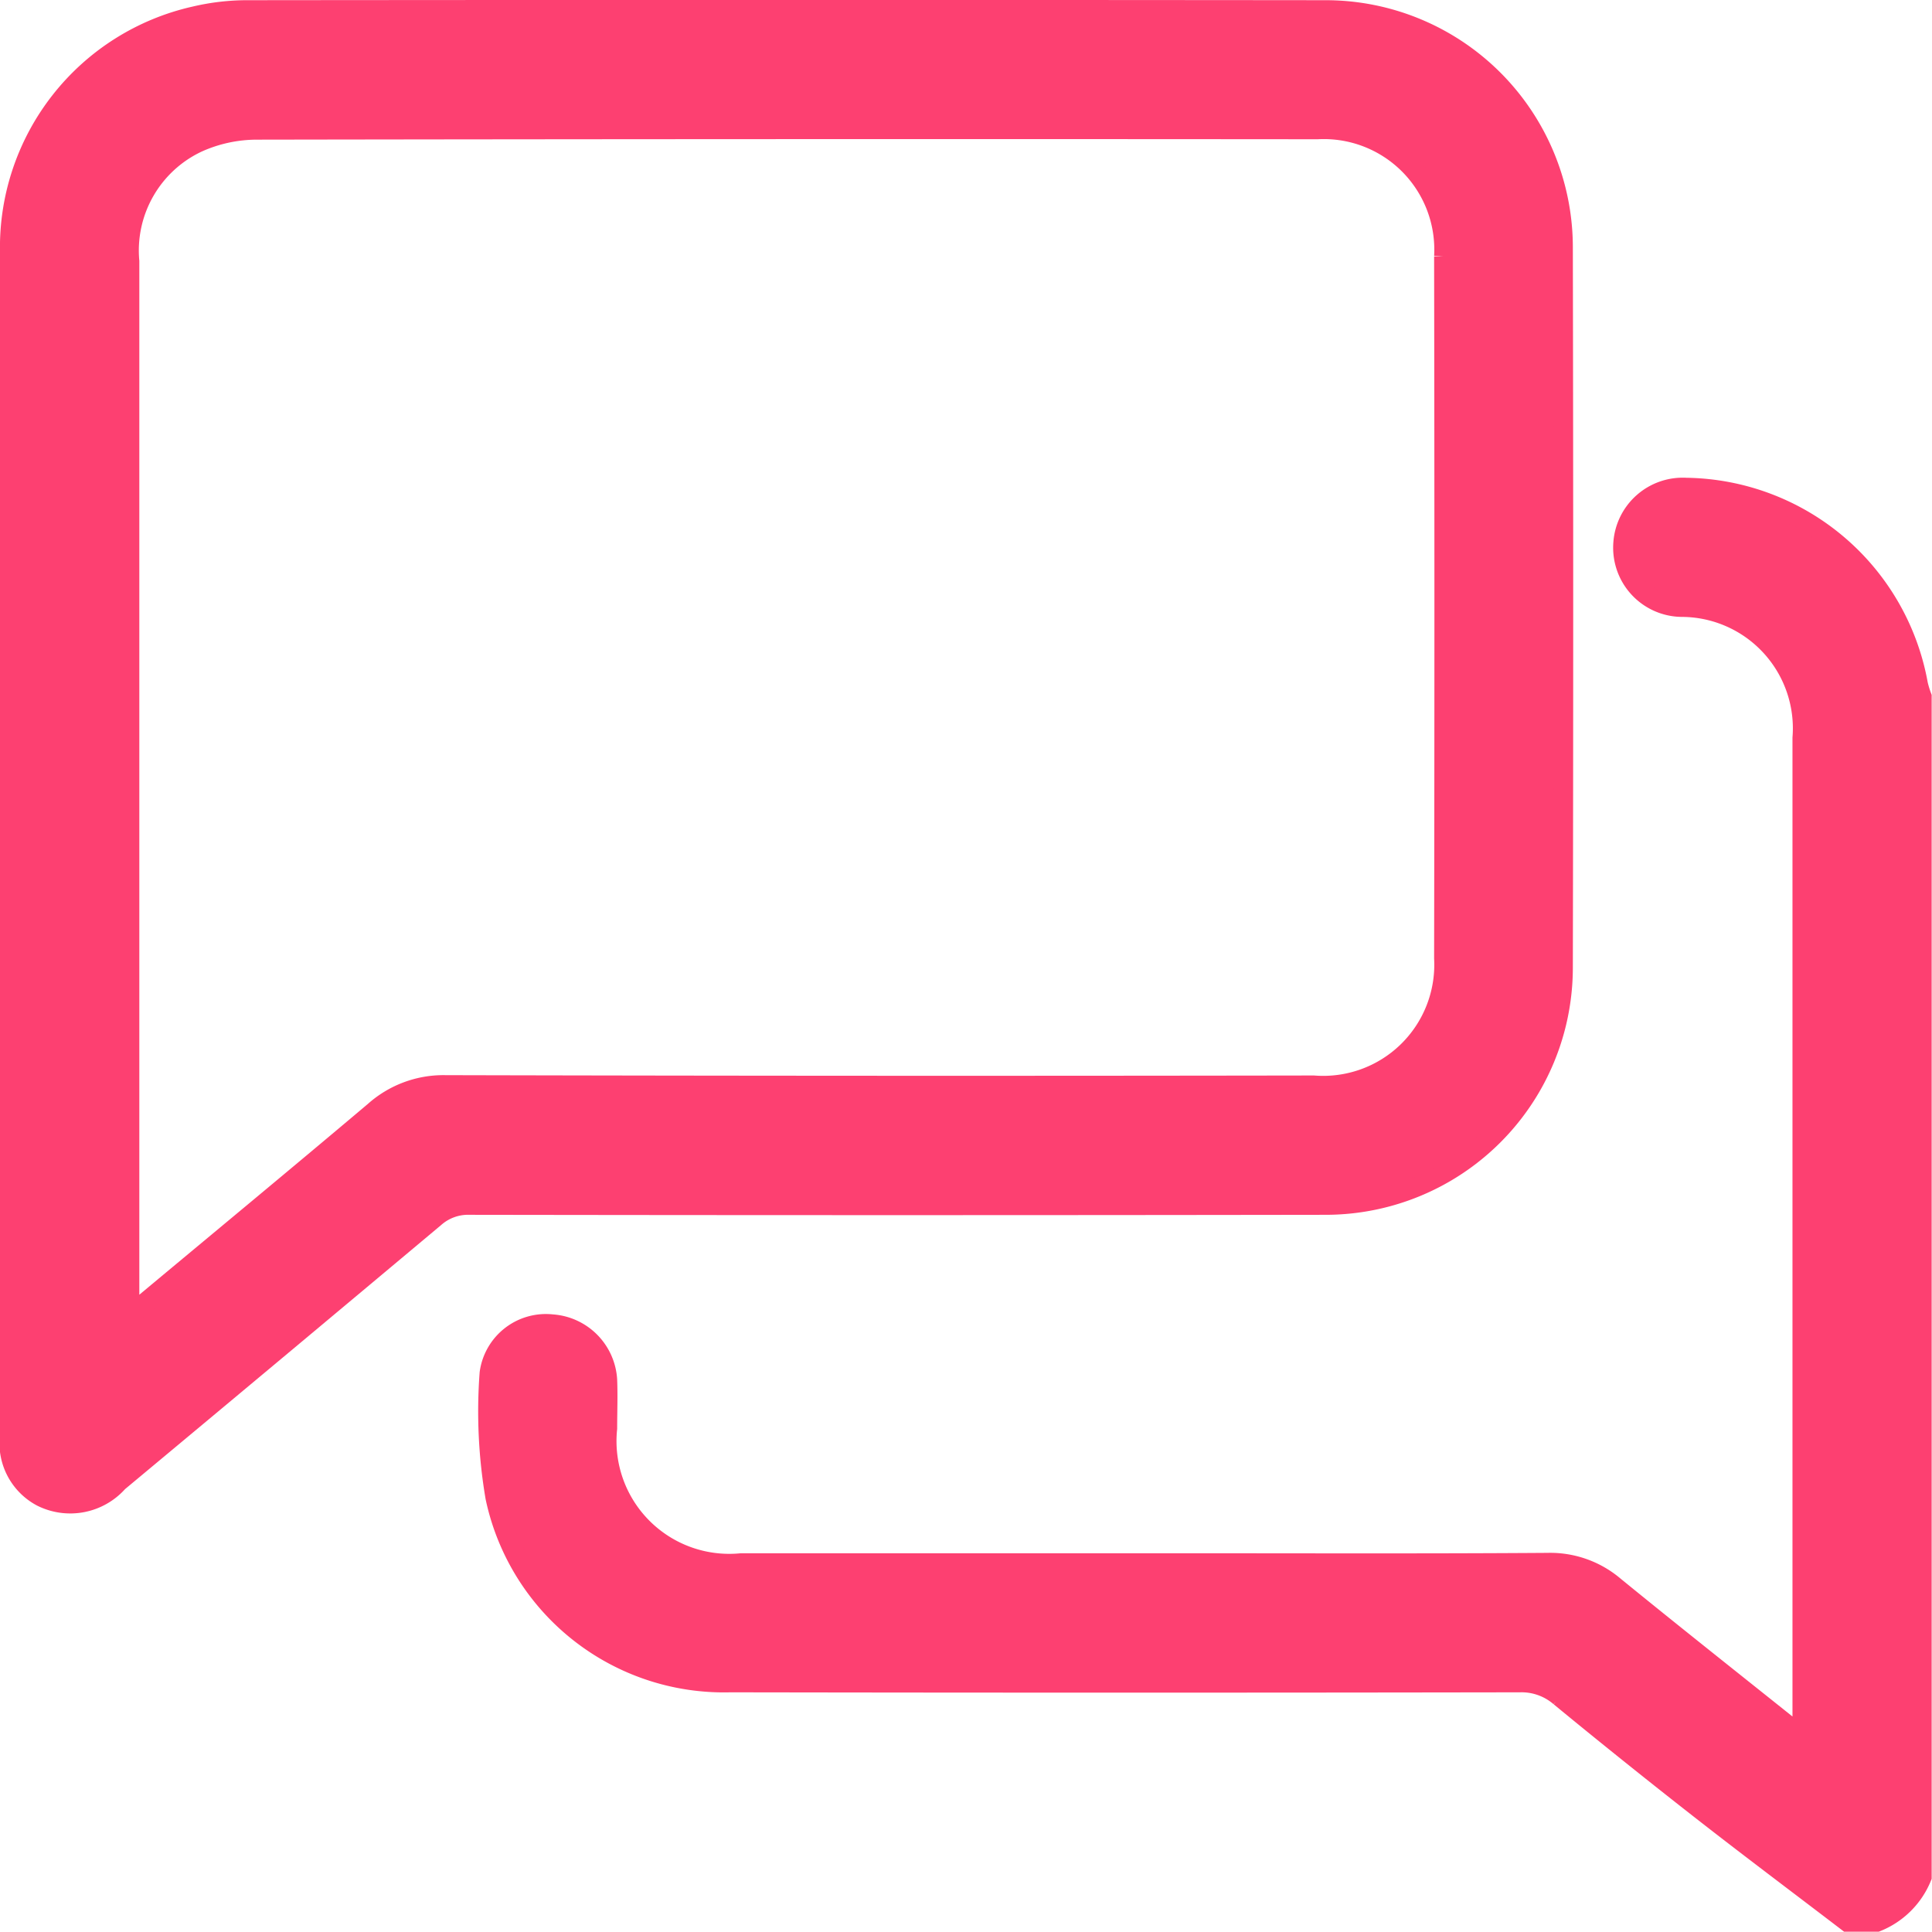
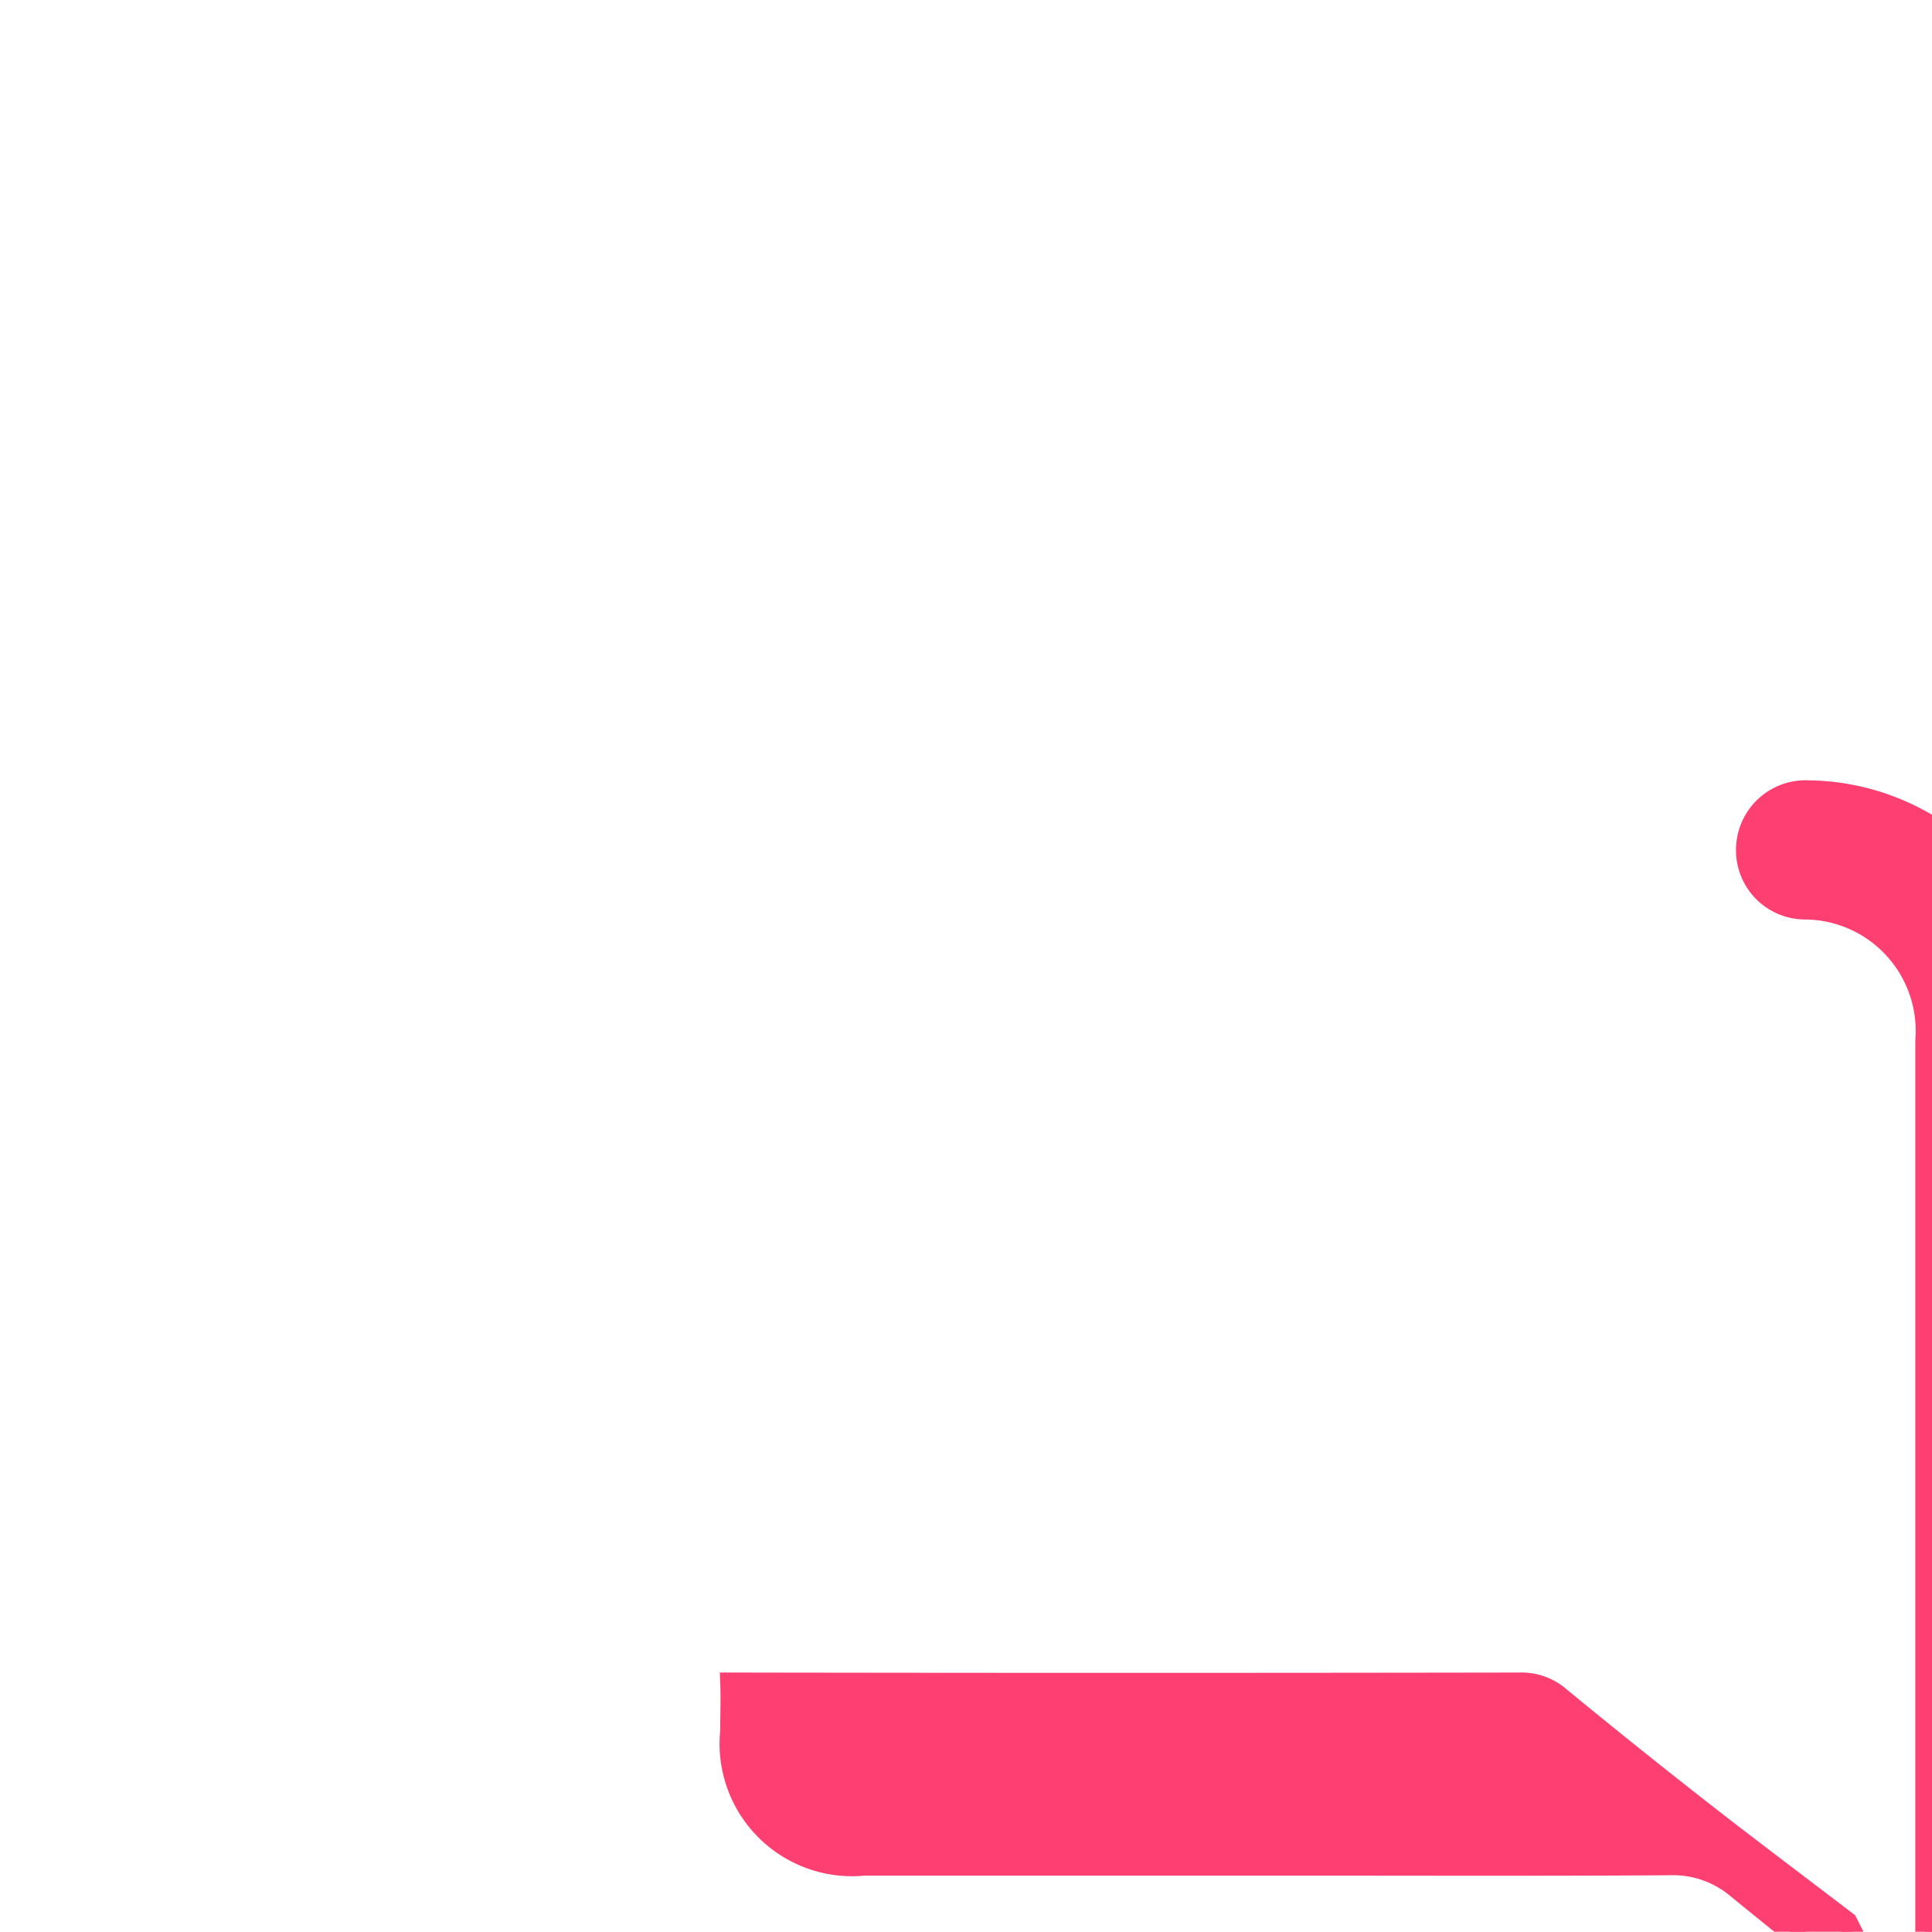
<svg xmlns="http://www.w3.org/2000/svg" width="29.301" height="29.297" viewBox="0 0 29.301 29.297">
  <g id="Group_326" data-name="Group 326" transform="translate(836.15 -458.963)">
-     <path id="Path_326" data-name="Path 326" d="M-800.837,495.4c-.747-.571-1.5-1.135-2.24-1.714q-1.07-.837-2.119-1.7a.892.892,0,0,0-.611-.216q-5.988.01-11.975,0a3.543,3.543,0,0,1-3.561-2.809,7.755,7.755,0,0,1-.088-1.883.863.863,0,0,1,.95-.74.9.9,0,0,1,.836.843c.01.245,0,.491,0,.736a1.86,1.86,0,0,0,2.032,2.044h6.709c1.841,0,3.681.007,5.521-.006a1.5,1.5,0,0,1,1.01.356c.87.71,1.75,1.406,2.627,2.107.057.046.119.087.208.152.007-.1.018-.183.018-.261q0-7.431,0-14.863a1.84,1.84,0,0,0-1.834-1.986.9.9,0,0,1-.883-.97.905.905,0,0,1,.954-.84,3.623,3.623,0,0,1,3.517,2.983,1.507,1.507,0,0,0,.057.187v17.9a1.234,1.234,0,0,1-.68.68Z" transform="translate(-7.295 -7.291)" fill="#fd4071" stroke="#fd4071" stroke-width="0.3" />
-     <path id="Path_327" data-name="Path 327" d="M-836,471.675q0-4.446,0-8.891a3.593,3.593,0,0,1,2.805-3.575,3.463,3.463,0,0,1,.811-.093q8.169-.008,16.338,0a3.6,3.6,0,0,1,3.6,3.6q.011,5.465,0,10.93a3.6,3.6,0,0,1-3.609,3.591q-6.484.01-12.969,0a.764.764,0,0,0-.534.192q-2.4,2.011-4.8,4.01a.97.97,0,0,1-1.162.224.92.92,0,0,1-.485-.892q.007-3.228,0-6.456Zm1.811,7.226c.1-.075.162-.114.216-.16,1.167-.973,2.338-1.941,3.5-2.922a1.573,1.573,0,0,1,1.079-.4q6.584.016,13.167.005a1.835,1.835,0,0,0,1.977-1.927q.009-5.323,0-10.647a1.826,1.826,0,0,0-1.921-1.925q-8.042-.007-16.084.006a2.19,2.19,0,0,0-.9.195,1.808,1.808,0,0,0-1.032,1.8q0,7.843,0,15.687Z" fill="#fd4071" stroke="#fd4071" stroke-width="0.3" />
+     <path id="Path_326" data-name="Path 326" d="M-800.837,495.4c-.747-.571-1.5-1.135-2.24-1.714q-1.07-.837-2.119-1.7a.892.892,0,0,0-.611-.216q-5.988.01-11.975,0c.01.245,0,.491,0,.736a1.86,1.86,0,0,0,2.032,2.044h6.709c1.841,0,3.681.007,5.521-.006a1.5,1.5,0,0,1,1.01.356c.87.71,1.75,1.406,2.627,2.107.057.046.119.087.208.152.007-.1.018-.183.018-.261q0-7.431,0-14.863a1.84,1.84,0,0,0-1.834-1.986.9.9,0,0,1-.883-.97.905.905,0,0,1,.954-.84,3.623,3.623,0,0,1,3.517,2.983,1.507,1.507,0,0,0,.057.187v17.9a1.234,1.234,0,0,1-.68.68Z" transform="translate(-7.295 -7.291)" fill="#fd4071" stroke="#fd4071" stroke-width="0.3" />
  </g>
</svg>